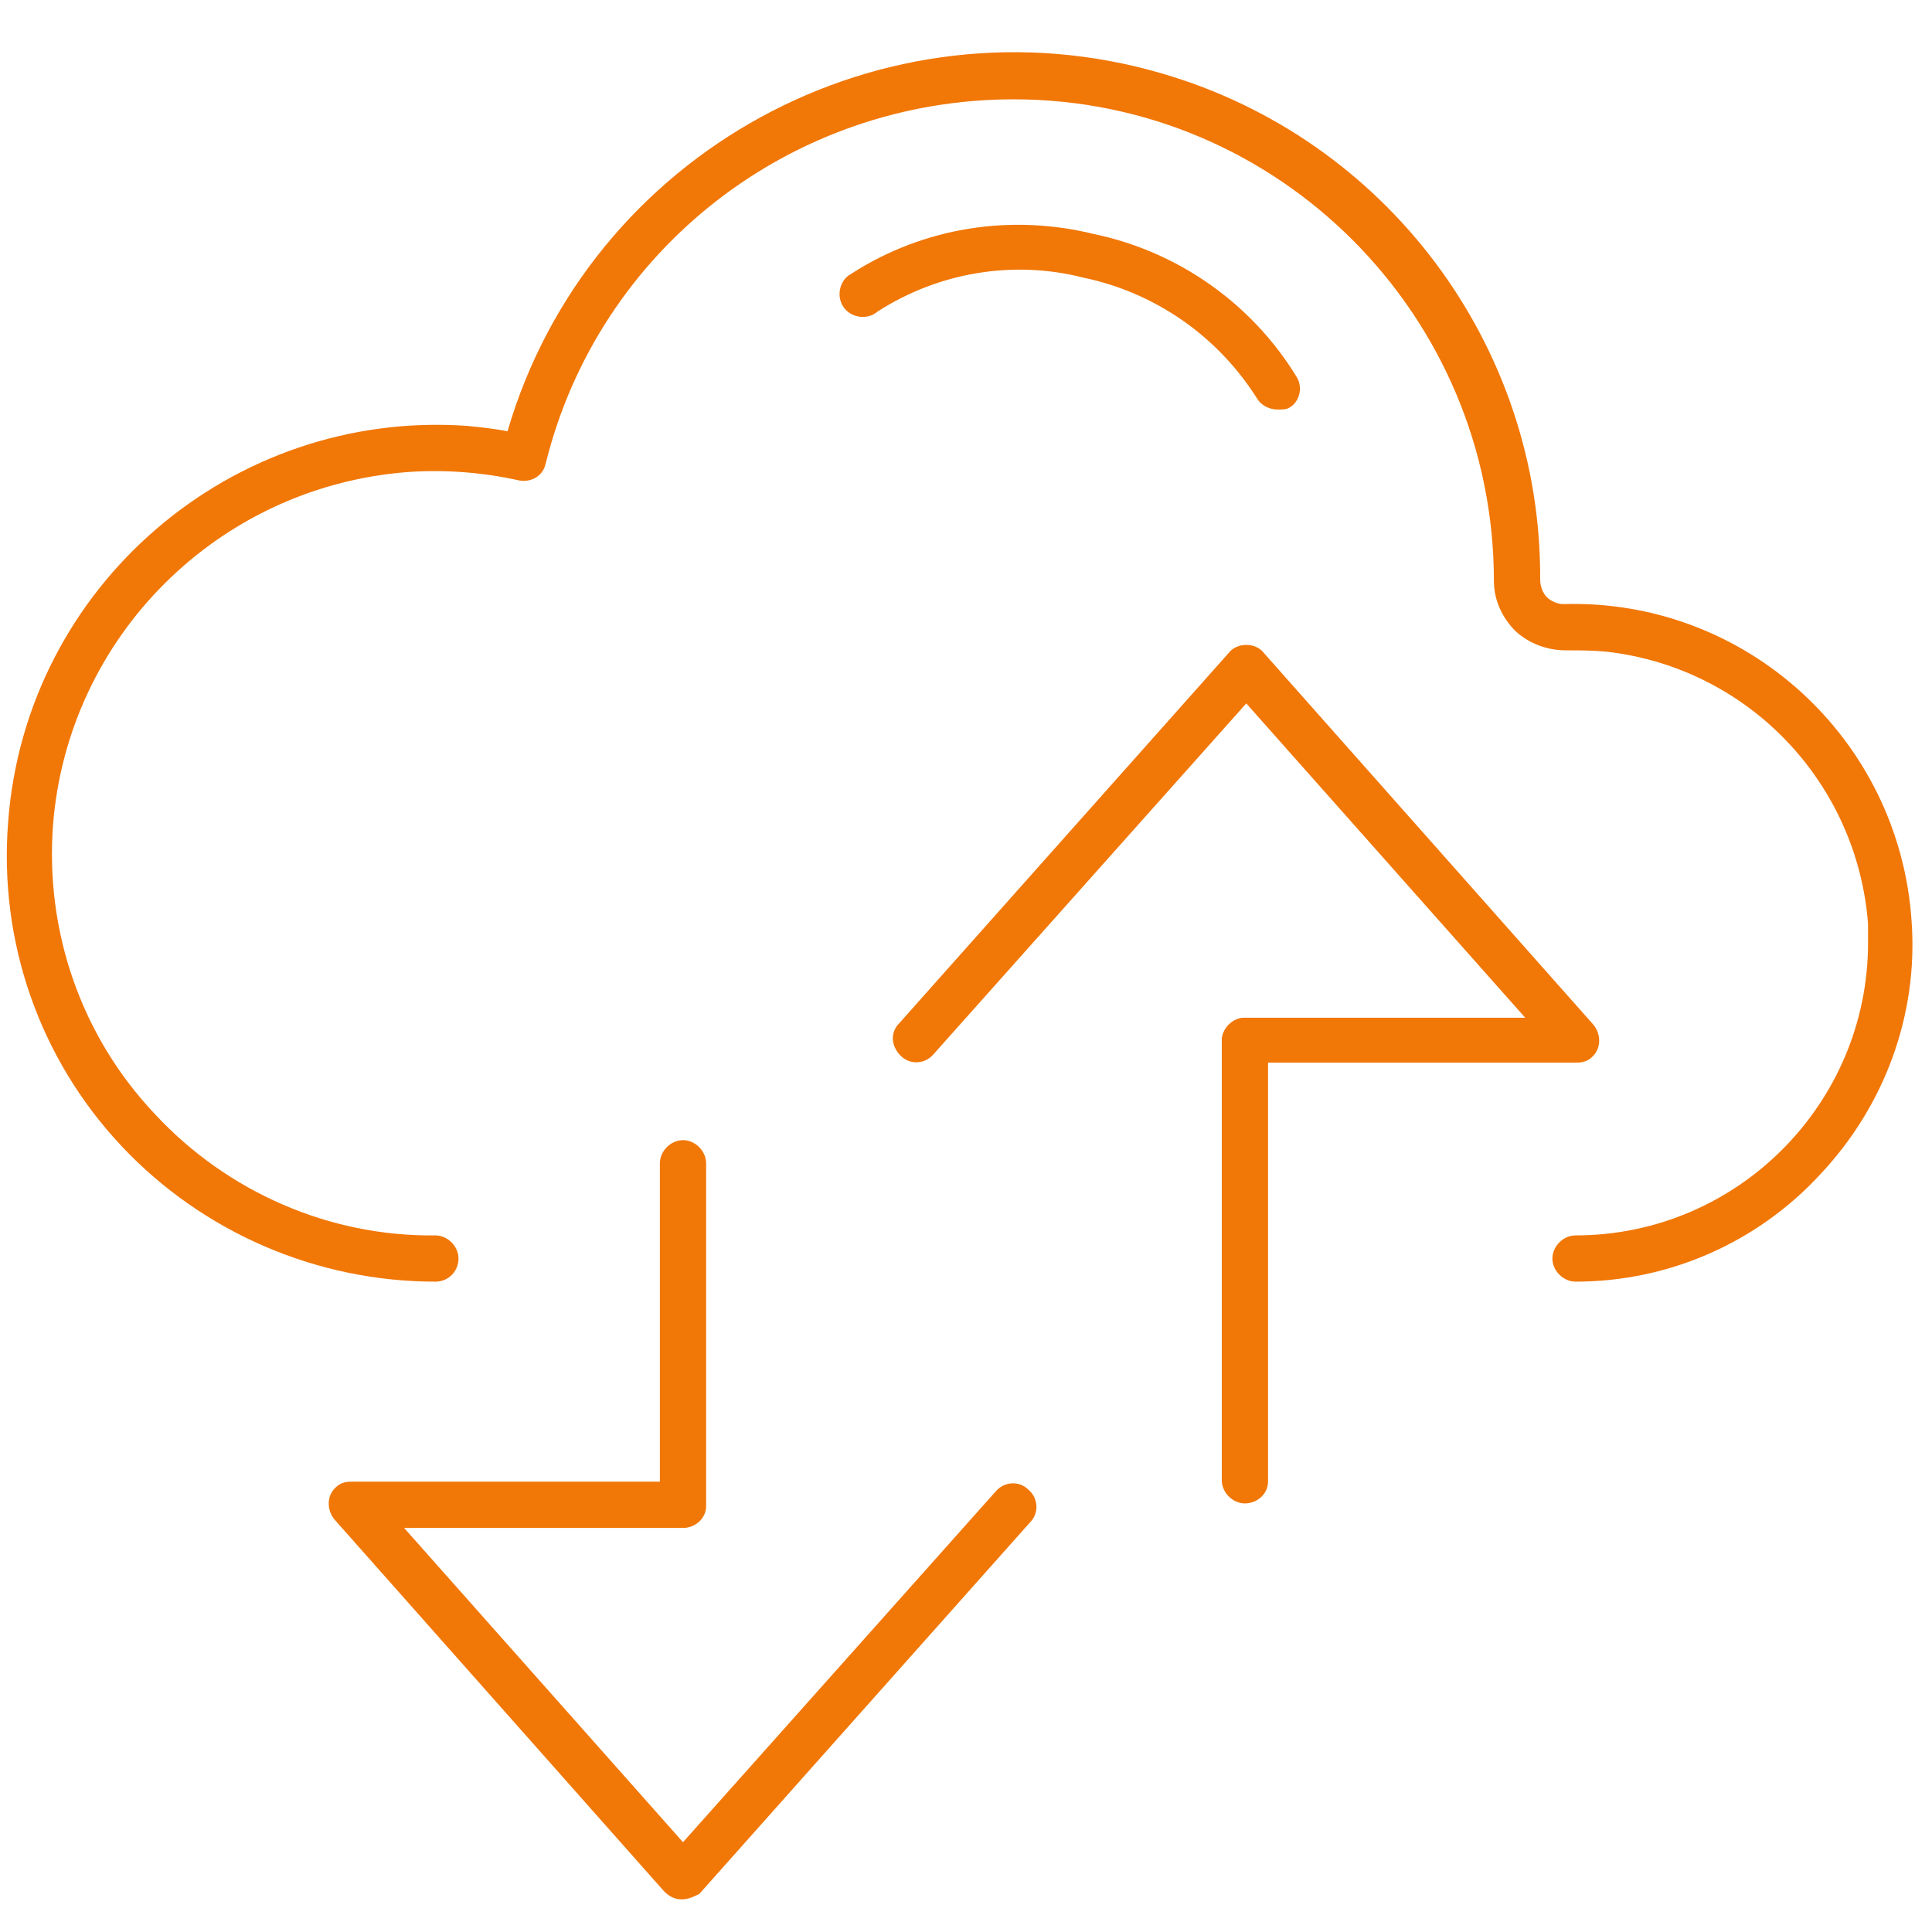
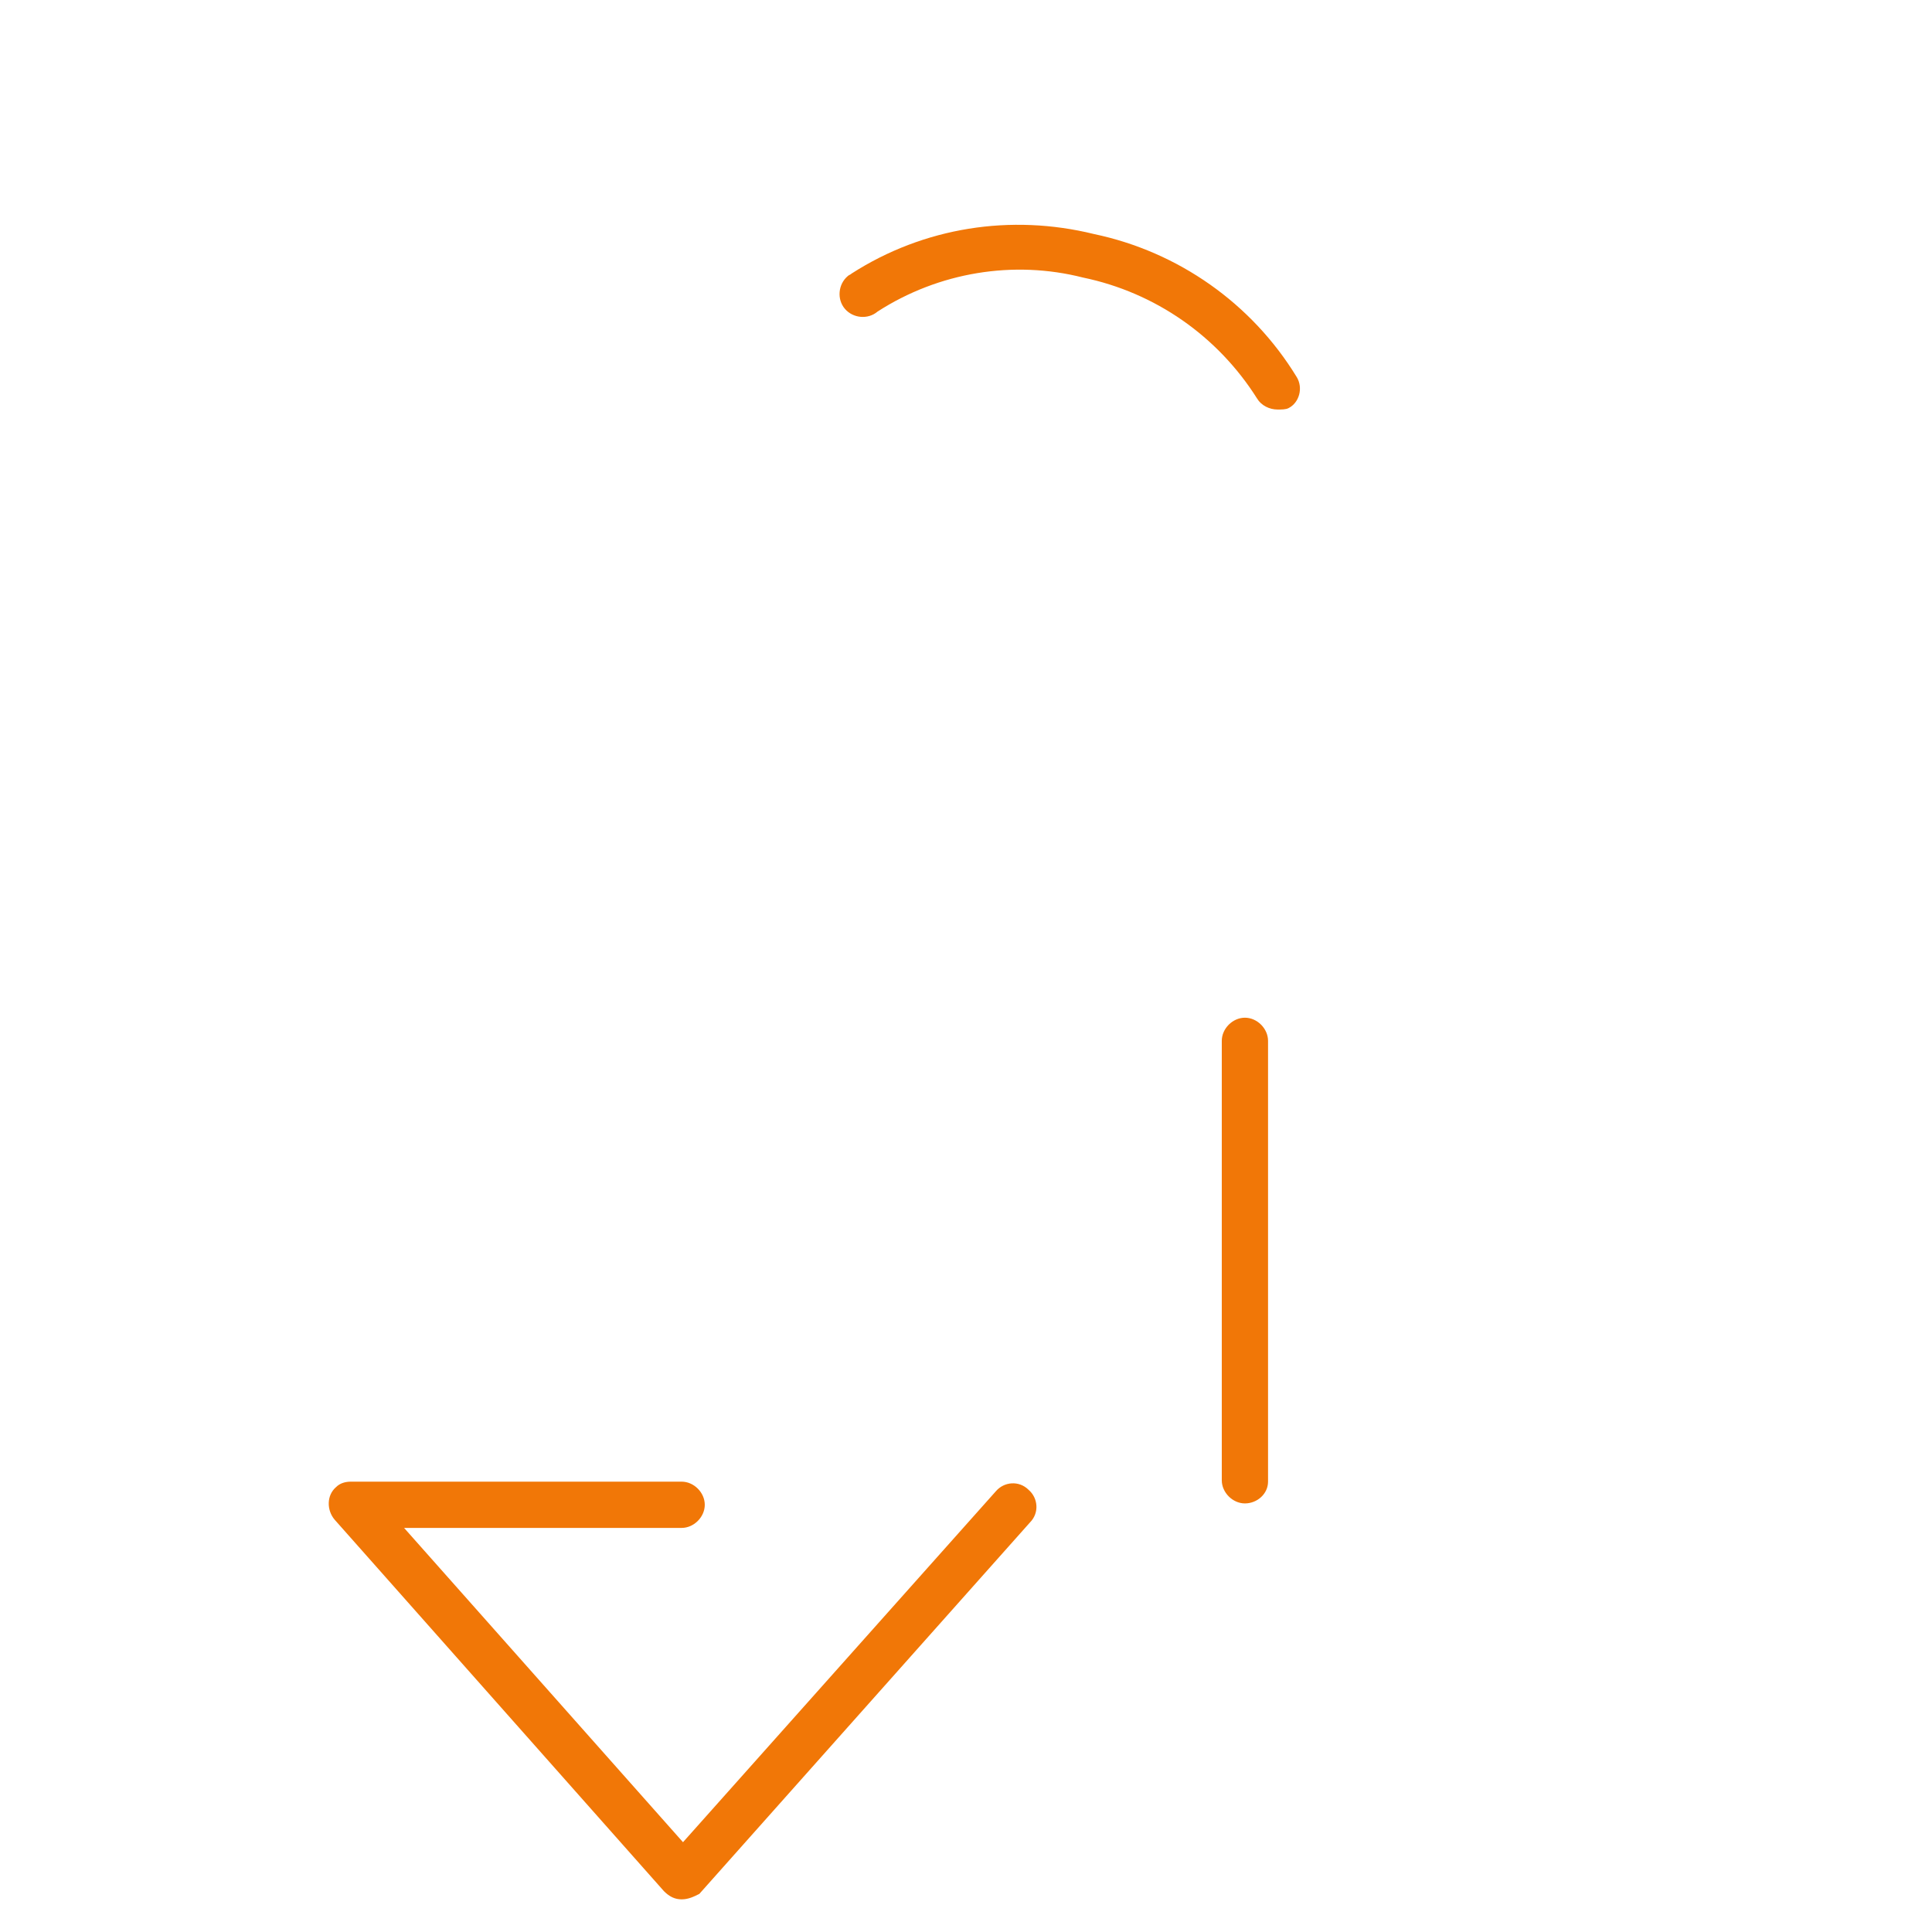
<svg xmlns="http://www.w3.org/2000/svg" version="1.1" id="Vrstva_1" x="0px" y="0px" viewBox="0 0 142 142" style="enable-background:new 0 0 142 142;" xml:space="preserve">
  <style type="text/css">
	.st0{fill:#F17707;}
</style>
  <g id="Vrstva_2_1_">
    <g id="Vrstva_1-2">
      <path class="st0" d="M50.1,139.6L50.1,139.6c-0.5,0-0.9-0.2-1.3-0.6l-24.2-27.3c-0.6-0.7-0.6-1.8,0.1-2.4c0.3-0.3,0.7-0.4,1.1-0.4    h24.3c0.9,0,1.7,0.8,1.7,1.7s-0.8,1.7-1.7,1.7H29.7l20.5,23.1l23-25.8c0.6-0.7,1.7-0.8,2.4-0.1c0.7,0.6,0.8,1.7,0.1,2.4    l-24.3,27.3C51,139.4,50.6,139.6,50.1,139.6z" />
-       <path class="st0" d="M91.5,78.2c-0.9,0-1.7-0.8-1.7-1.7c0-0.9,0.8-1.7,1.7-1.7h20.6L91.6,51.7l-23,25.8c-0.6,0.7-1.7,0.8-2.4,0.1    s-0.8-1.7-0.1-2.4L90.3,48c0.3-0.4,0.8-0.6,1.3-0.6l0,0c0.5,0,1,0.2,1.3,0.6l24.2,27.3c0.6,0.7,0.6,1.8-0.1,2.4    c-0.3,0.3-0.7,0.4-1.1,0.4H91.5z" />
      <path class="st0" d="M91.5,110.5c-0.9,0-1.7-0.8-1.7-1.7V76.5c0-0.9,0.8-1.7,1.7-1.7c0.9,0,1.7,0.8,1.7,1.7v32.4    C93.2,109.8,92.4,110.5,91.5,110.5z" />
-       <path class="st0" d="M50.2,112.3c-0.9,0-1.7-0.8-1.7-1.7V85.5c0-0.9,0.8-1.7,1.7-1.7s1.7,0.8,1.7,1.7v25.2    C51.9,111.6,51.1,112.3,50.2,112.3z" />
-       <path class="st0" d="M115.8,94.2c-0.9,0-1.7-0.8-1.7-1.7s0.8-1.7,1.7-1.7c11.9,0,21.5-9.7,21.5-21.5c0-0.5,0-0.9,0-1.4    c-0.8-10.4-8.8-18.8-19.2-20c-1-0.1-2-0.1-3-0.1c-1.4,0-2.7-0.5-3.7-1.4c-1-1-1.6-2.3-1.6-3.7c0-19.5-15.8-35.4-35.3-35.4    c-16.3,0-30.5,11-34.4,26.8c-0.2,0.9-1.1,1.4-2,1.2c-2.7-0.6-5.5-0.8-8.2-0.6C16,35.8,5,46.8,3.9,60.6C3.3,68.5,6,76.2,11.4,81.9    c5.3,5.7,12.8,9,20.6,8.9c0.9,0,1.7,0.8,1.7,1.7S33,94.2,32,94.2c-8.7,0-17.1-3.6-23.1-10c-6-6.4-9-15-8.3-23.8    C1.9,43.1,17,30.1,34.3,31.3c1,0.1,2,0.2,3,0.4c6-20.5,27.6-32.3,48.1-26.3c16.5,4.8,27.9,20,27.8,37.2c0,0.5,0.2,1,0.5,1.3    c0.3,0.3,0.8,0.5,1.2,0.5c13.4-0.4,24.7,9.9,25.6,23.3c0.5,6.9-2,13.6-6.7,18.6C129.2,91.3,122.7,94.2,115.8,94.2z" />
      <path class="st0" d="M93.9,30.1c-0.6,0-1.2-0.3-1.5-0.8c-2.9-4.6-7.5-7.8-12.8-8.9C74.5,19.1,69,20,64.5,22.9    c-0.7,0.6-1.8,0.5-2.4-0.2c-0.6-0.7-0.5-1.8,0.2-2.4c0.1-0.1,0.2-0.1,0.3-0.2c5.3-3.4,11.7-4.4,17.8-2.9    c6.2,1.3,11.6,5.1,14.9,10.5c0.5,0.8,0.2,1.9-0.6,2.3C94.5,30.1,94.2,30.1,93.9,30.1L93.9,30.1z" />
    </g>
  </g>
</svg>